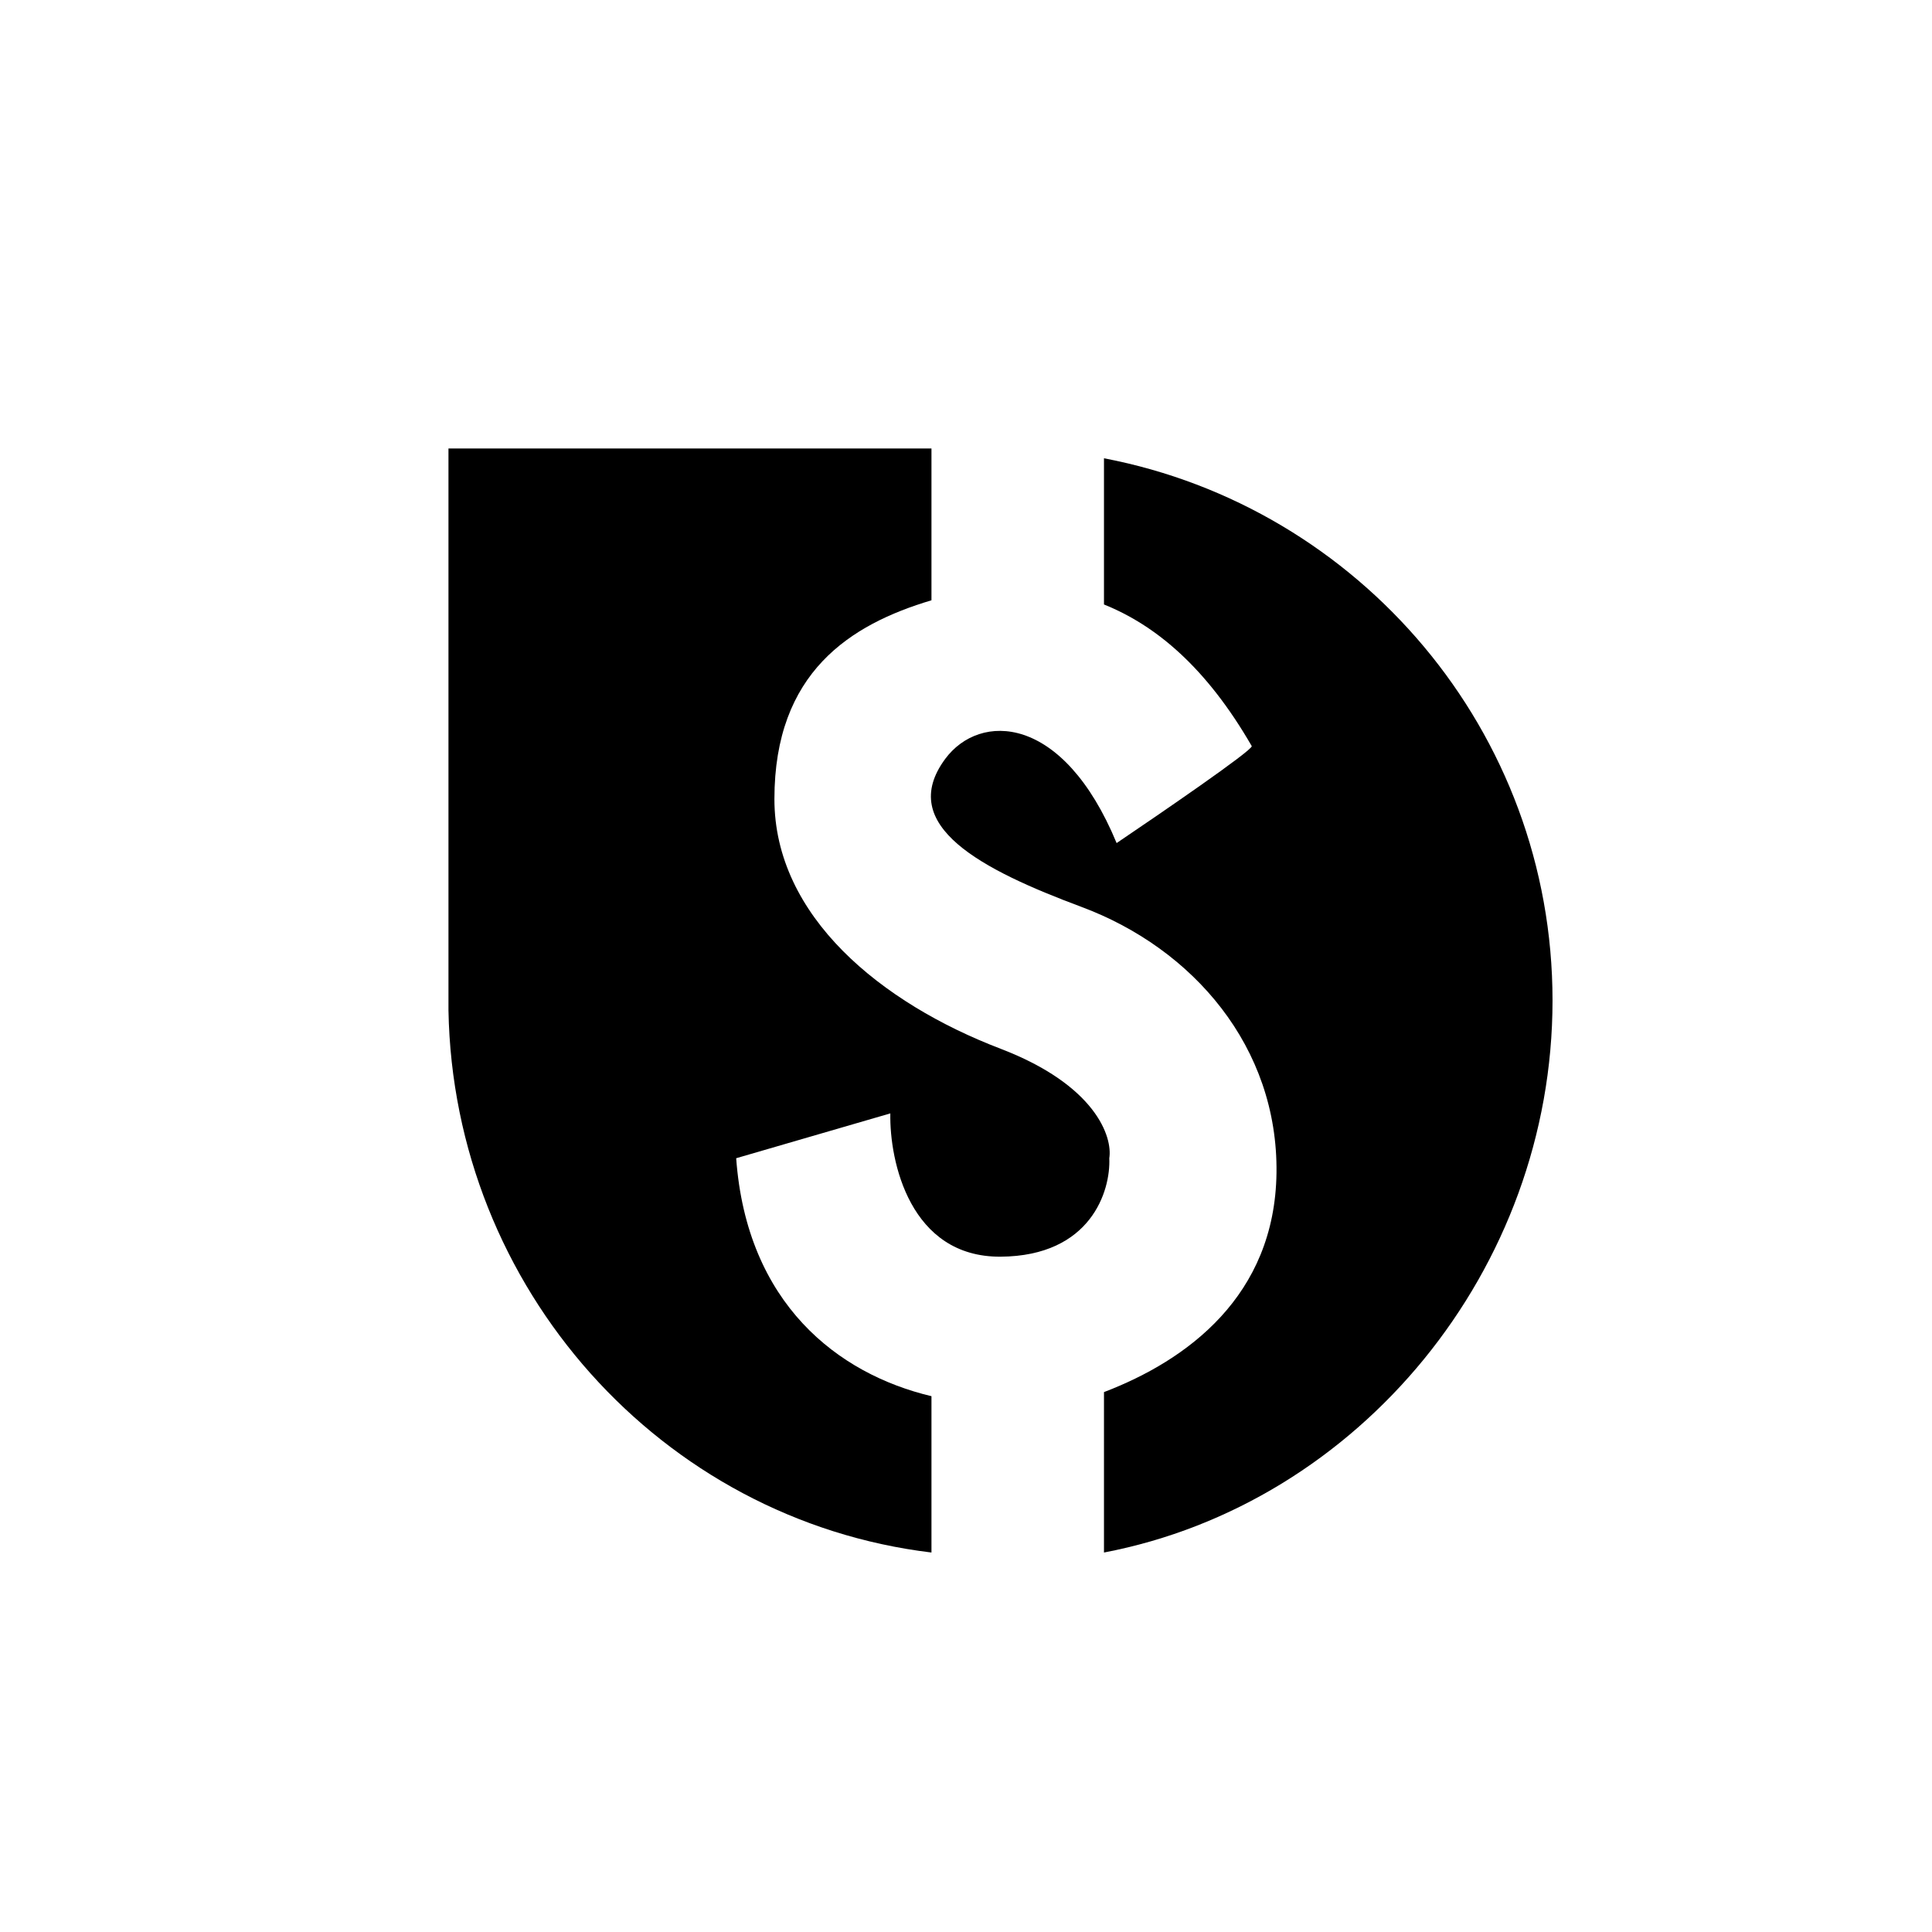
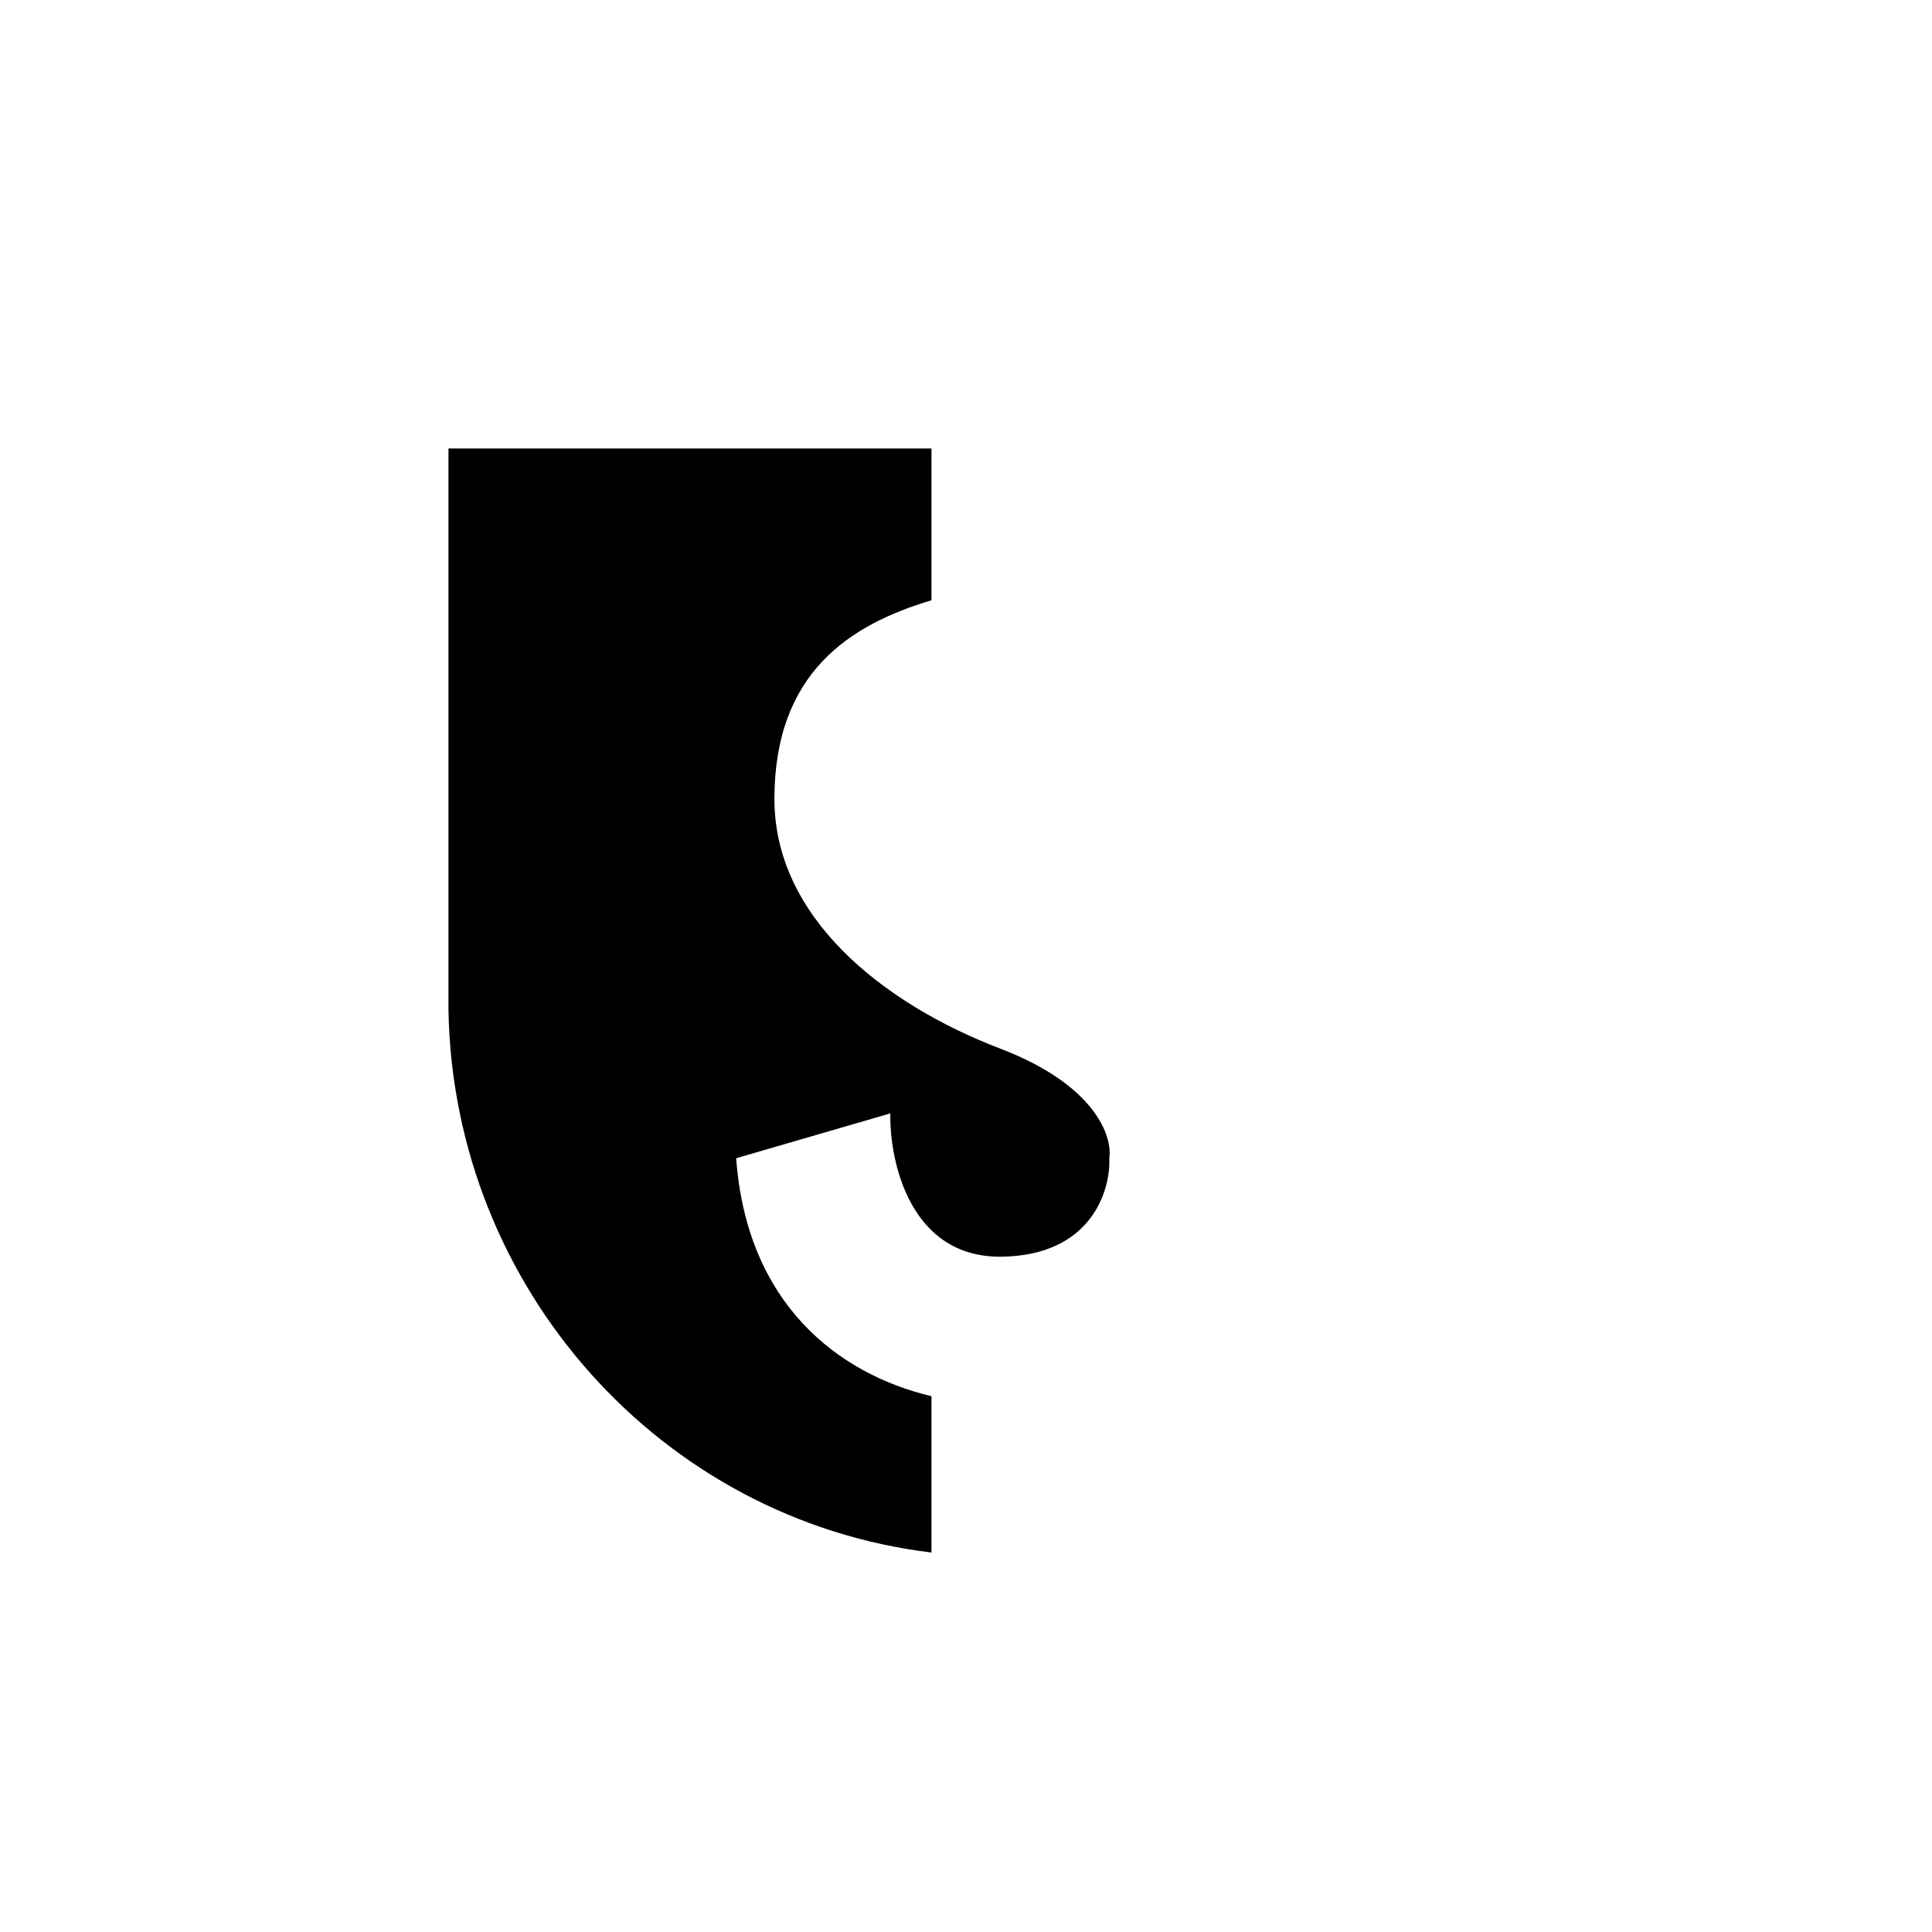
<svg xmlns="http://www.w3.org/2000/svg" width="800" height="800" viewBox="0 0 24 24">
-   <path fill="currentColor" d="M13.714 19.286c3.169-.605 5.572-3.513 5.572-6.858s-2.403-6.13-5.572-6.735v1.816c.646.26 1.273.784 1.836 1.76c0 .059-1.14.84-1.679 1.204c-.666-1.609-1.7-1.625-2.129-1.046c-.614.83.46 1.379 1.69 1.838c1.392.518 2.445 1.744 2.425 3.306c-.02 1.528-1.11 2.328-2.143 2.722z" />
  <path fill="currentColor" d="M11.571 5.571h-6v6.98c.062 3.452 2.644 6.33 6 6.735v-1.942c-1.162-.276-2.294-1.149-2.426-2.956l1.915-.557c-.012.596.245 1.787 1.37 1.78c1.123-.008 1.368-.819 1.35-1.223c.042-.265-.168-.907-1.35-1.36c-1.479-.565-2.81-1.642-2.81-3.102c0-1.574.944-2.169 1.951-2.469z" />
</svg>